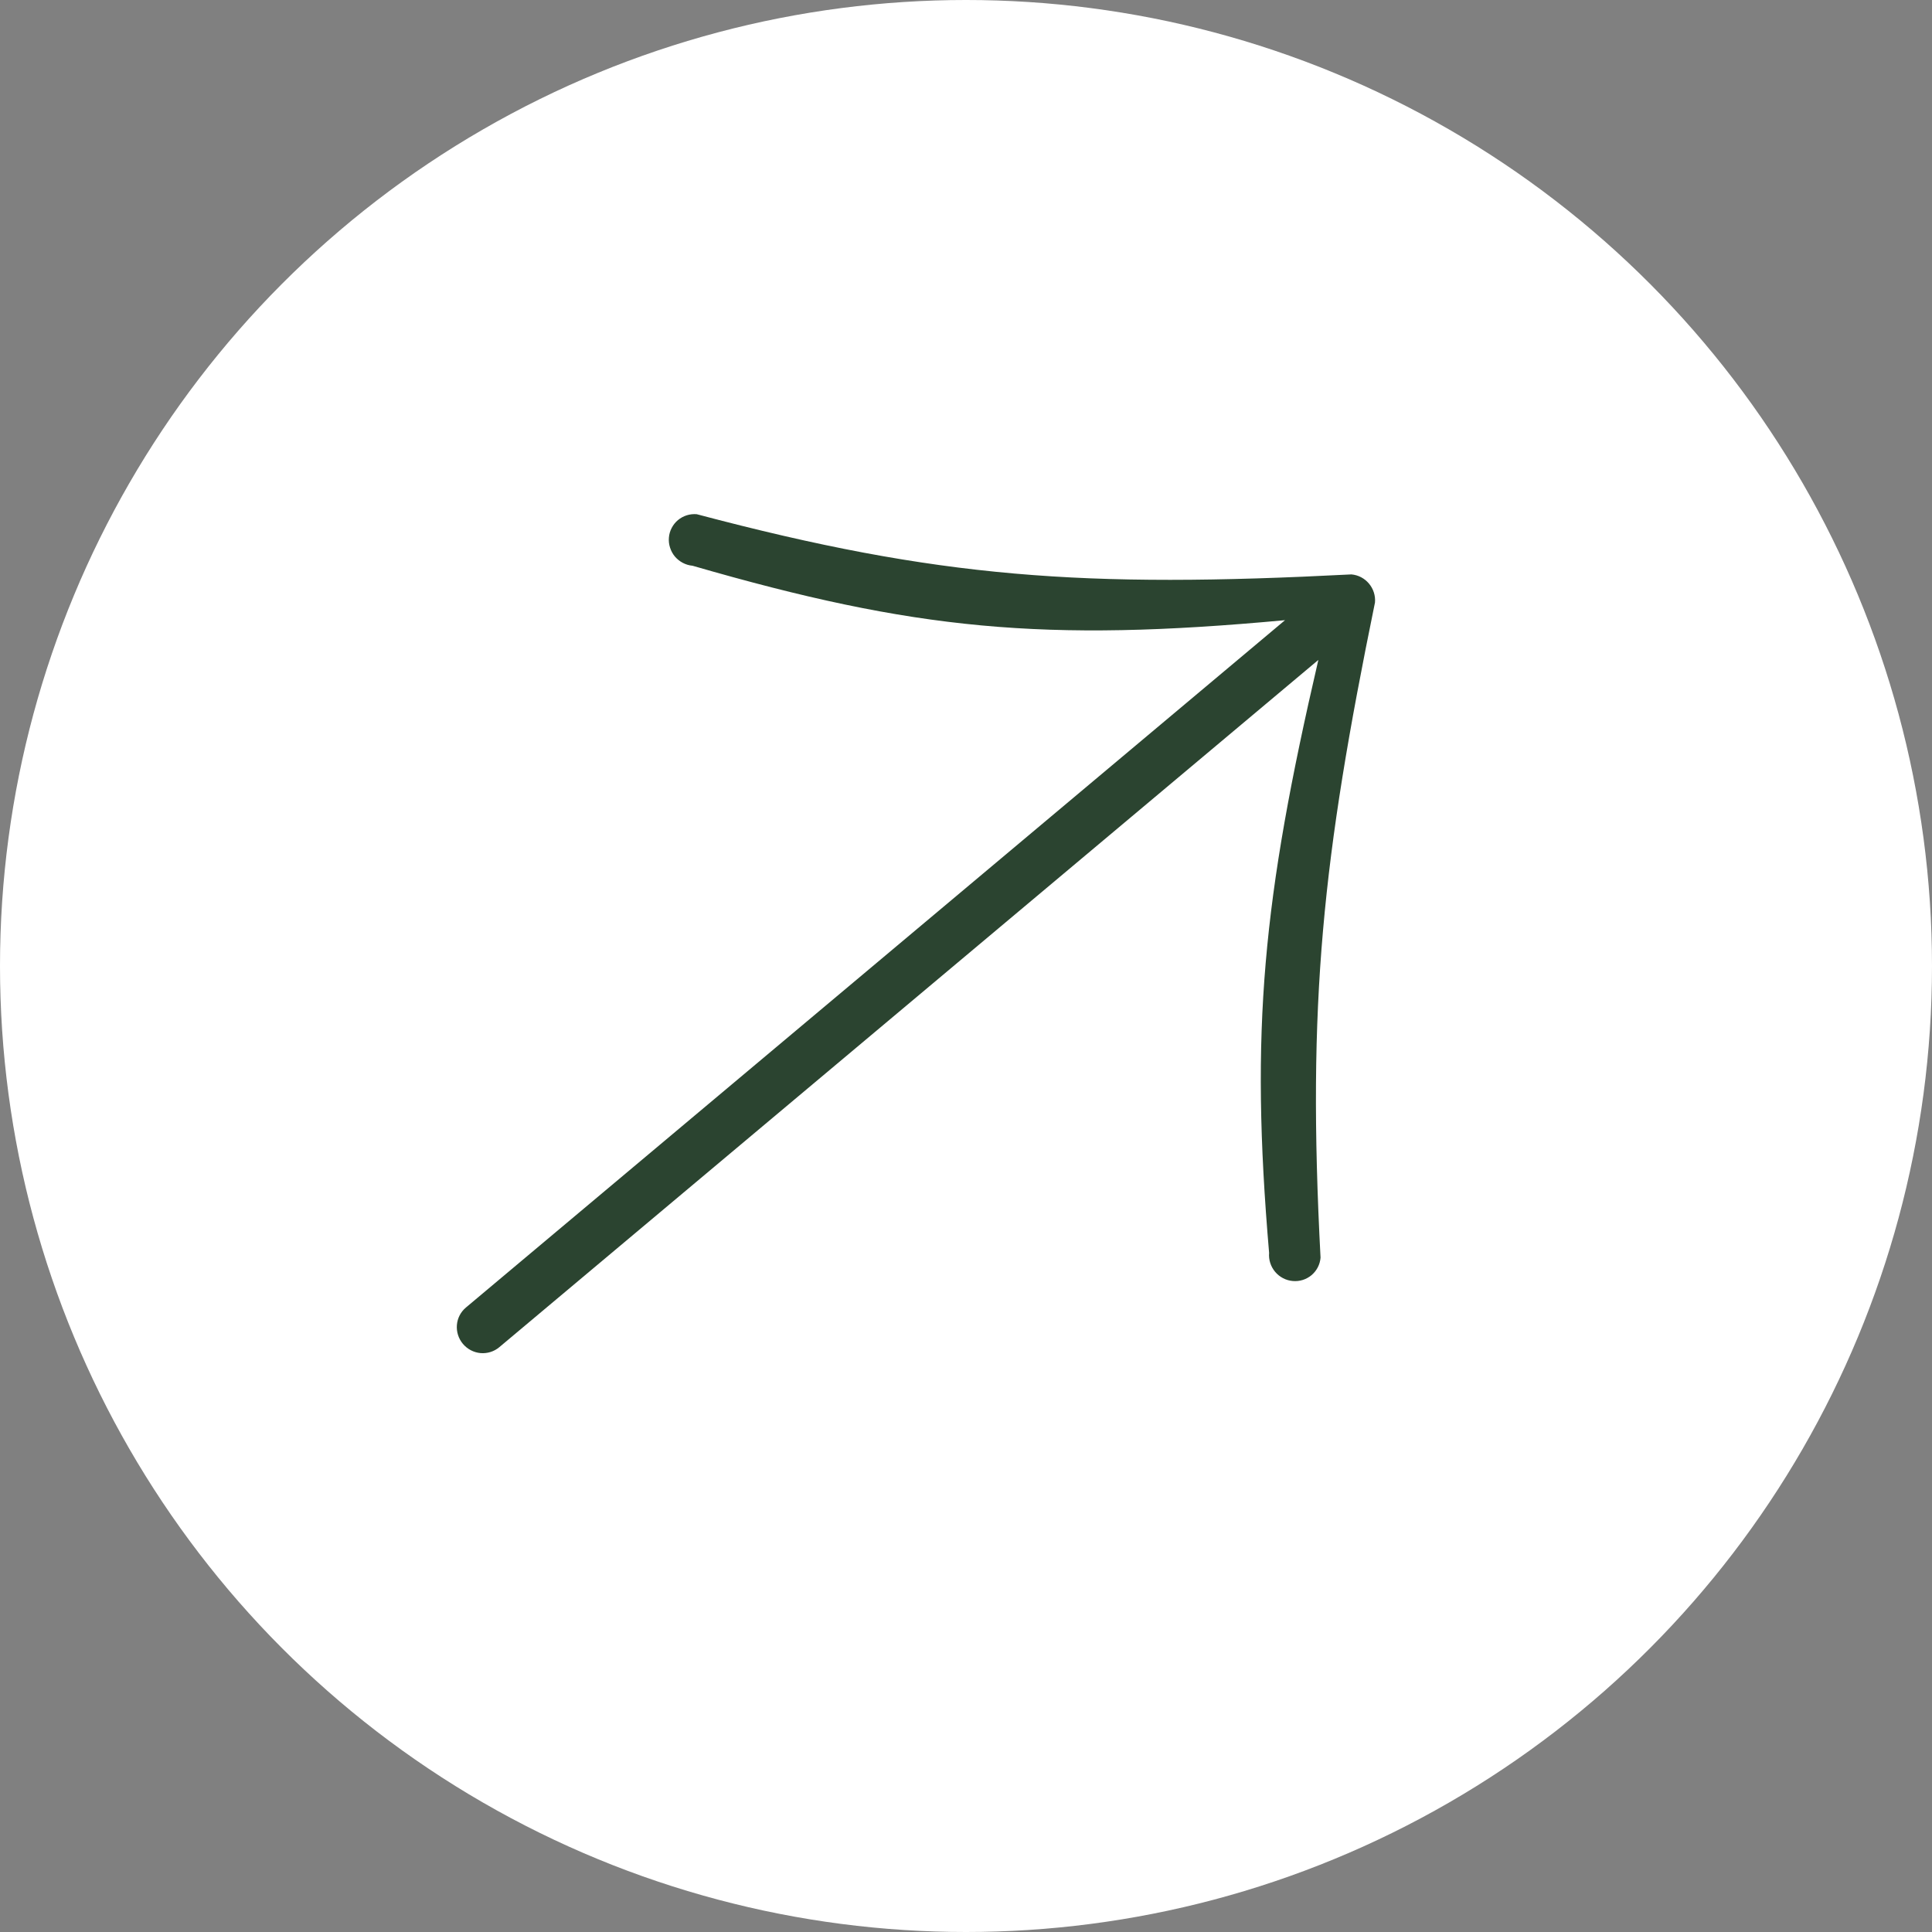
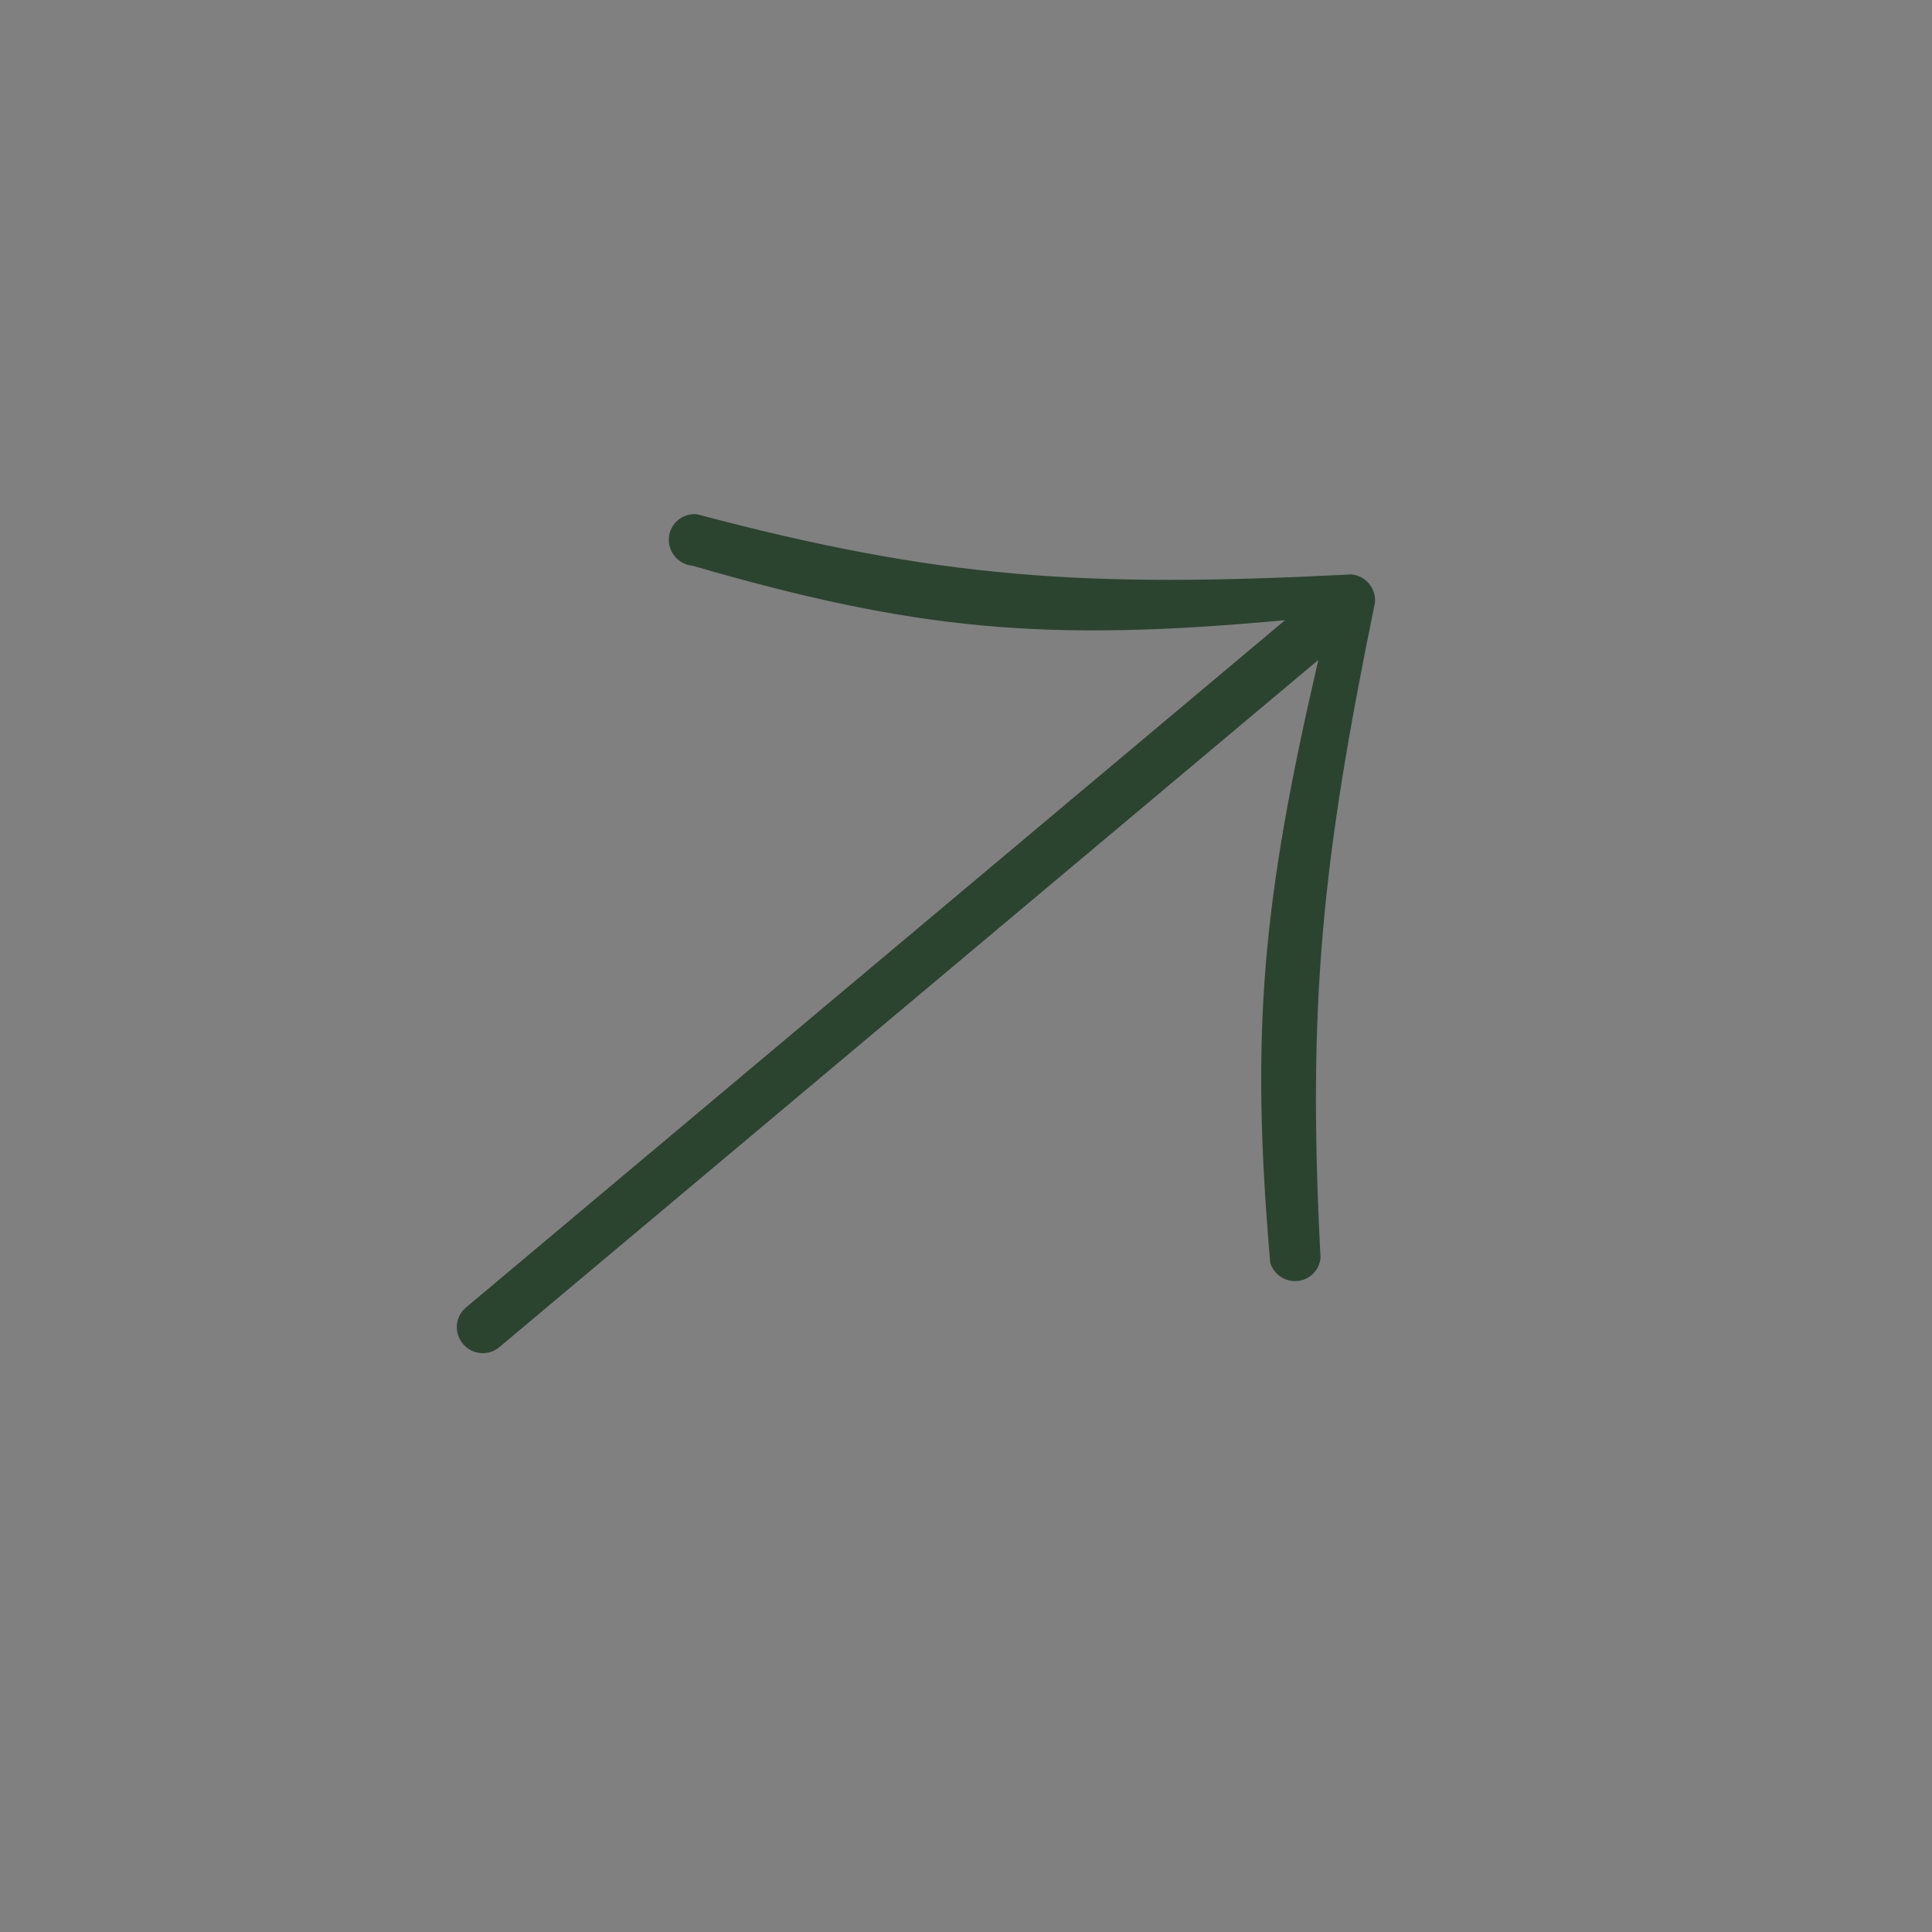
<svg xmlns="http://www.w3.org/2000/svg" width="45" height="45" viewBox="0 0 45 45" fill="none">
  <rect x="0" y="0" width="45" height="45" fill="#808080" stroke="none" />
-   <circle cx="22.5" cy="22.5" r="22.5" fill="white" />
-   <path d="M30.109 29.837C30.03 29.83 29.954 29.808 29.884 29.771C29.813 29.734 29.751 29.684 29.7 29.623C29.649 29.562 29.61 29.492 29.586 29.416C29.562 29.341 29.553 29.261 29.56 29.183C29.116 23.989 29.41 20.957 30.707 15.371L11.629 31.379C11.508 31.481 11.35 31.53 11.191 31.516C11.032 31.501 10.885 31.424 10.782 31.301C10.679 31.179 10.629 31.02 10.642 30.861C10.655 30.702 10.731 30.556 10.853 30.454L29.931 14.445C24.312 14.966 21.295 14.673 16.13 13.177C16.051 13.17 15.974 13.147 15.904 13.11C15.834 13.073 15.771 13.023 15.72 12.963C15.669 12.902 15.631 12.832 15.607 12.756C15.582 12.68 15.573 12.601 15.58 12.522C15.586 12.444 15.608 12.367 15.645 12.297C15.681 12.227 15.73 12.165 15.791 12.114C15.851 12.064 15.921 12.026 15.996 12.002C16.071 11.979 16.151 11.97 16.229 11.977C21.872 13.473 25.242 13.7 31.477 13.379C31.556 13.386 31.632 13.408 31.703 13.445C31.773 13.482 31.835 13.532 31.886 13.593C31.937 13.654 31.976 13.724 32 13.8C32.024 13.875 32.033 13.955 32.026 14.033C30.803 20.002 30.445 23.341 30.758 29.293C30.752 29.372 30.73 29.448 30.694 29.518C30.658 29.588 30.608 29.65 30.548 29.701C30.487 29.751 30.418 29.79 30.342 29.813C30.267 29.836 30.188 29.845 30.109 29.837Z" fill="#2B4430" />
+   <path d="M30.109 29.837C30.03 29.83 29.954 29.808 29.884 29.771C29.813 29.734 29.751 29.684 29.7 29.623C29.649 29.562 29.61 29.492 29.586 29.416C29.116 23.989 29.41 20.957 30.707 15.371L11.629 31.379C11.508 31.481 11.35 31.53 11.191 31.516C11.032 31.501 10.885 31.424 10.782 31.301C10.679 31.179 10.629 31.02 10.642 30.861C10.655 30.702 10.731 30.556 10.853 30.454L29.931 14.445C24.312 14.966 21.295 14.673 16.13 13.177C16.051 13.17 15.974 13.147 15.904 13.11C15.834 13.073 15.771 13.023 15.72 12.963C15.669 12.902 15.631 12.832 15.607 12.756C15.582 12.68 15.573 12.601 15.58 12.522C15.586 12.444 15.608 12.367 15.645 12.297C15.681 12.227 15.73 12.165 15.791 12.114C15.851 12.064 15.921 12.026 15.996 12.002C16.071 11.979 16.151 11.97 16.229 11.977C21.872 13.473 25.242 13.7 31.477 13.379C31.556 13.386 31.632 13.408 31.703 13.445C31.773 13.482 31.835 13.532 31.886 13.593C31.937 13.654 31.976 13.724 32 13.8C32.024 13.875 32.033 13.955 32.026 14.033C30.803 20.002 30.445 23.341 30.758 29.293C30.752 29.372 30.73 29.448 30.694 29.518C30.658 29.588 30.608 29.65 30.548 29.701C30.487 29.751 30.418 29.79 30.342 29.813C30.267 29.836 30.188 29.845 30.109 29.837Z" fill="#2B4430" />
</svg>